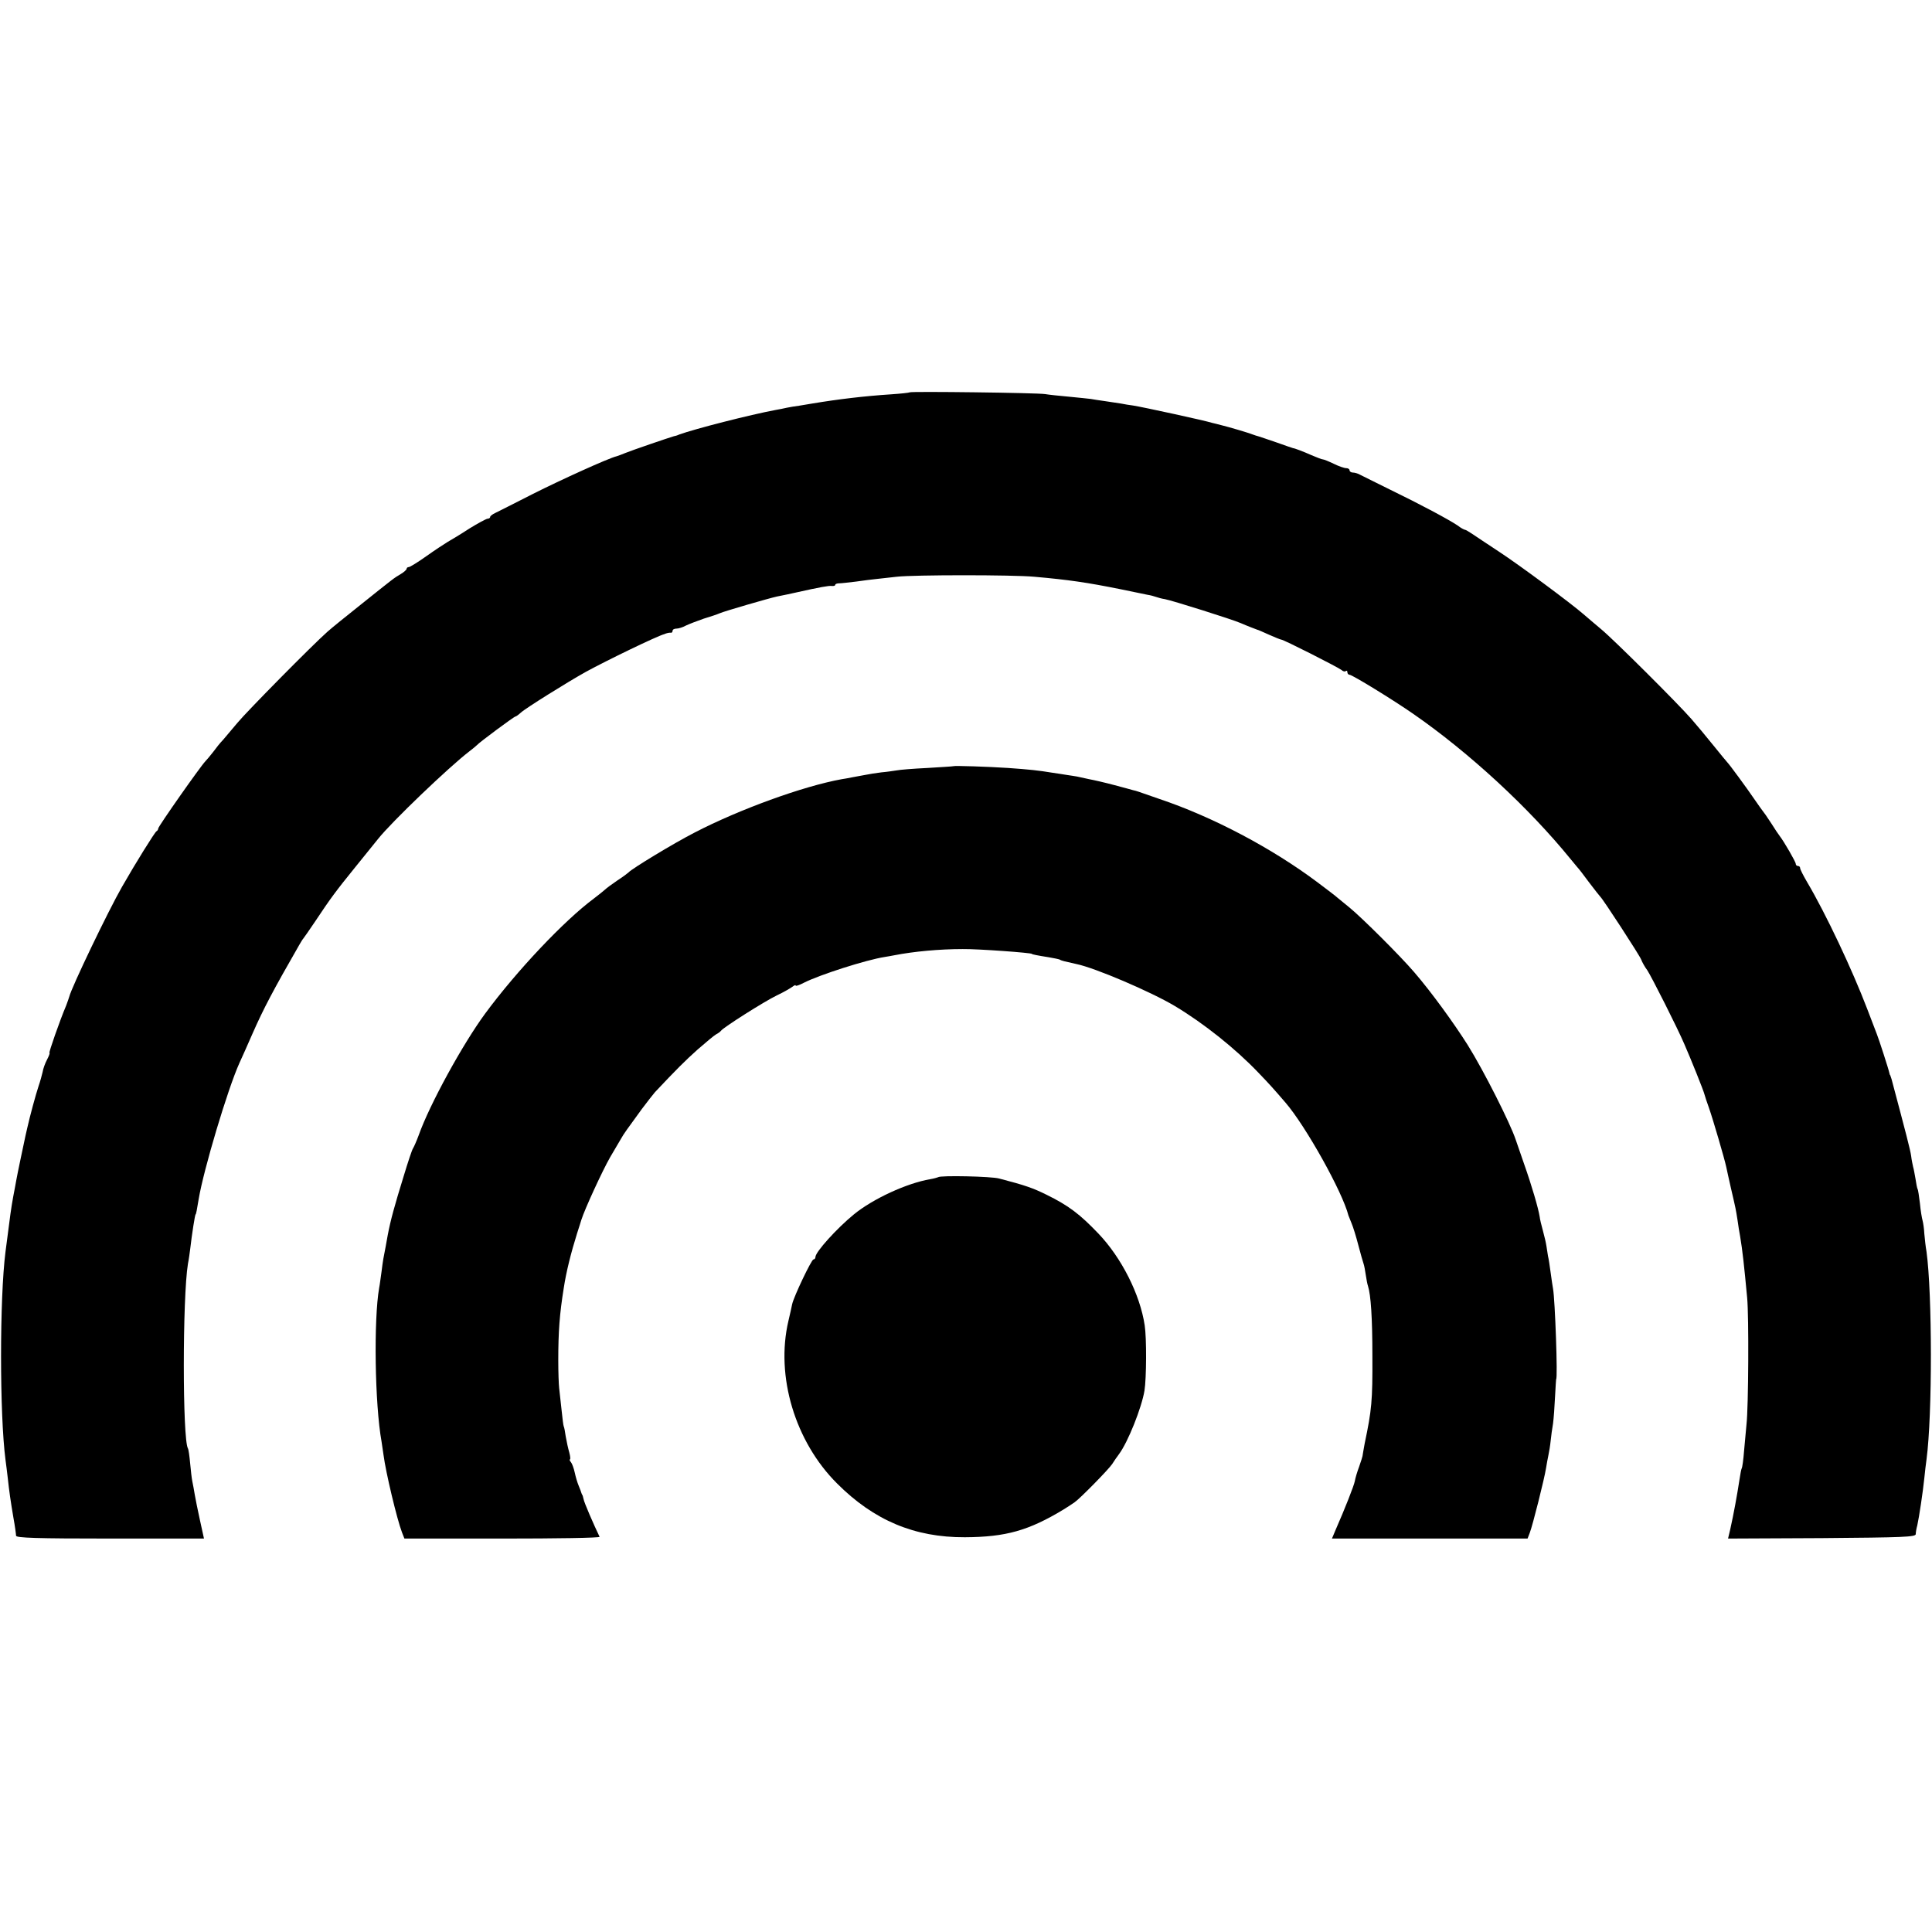
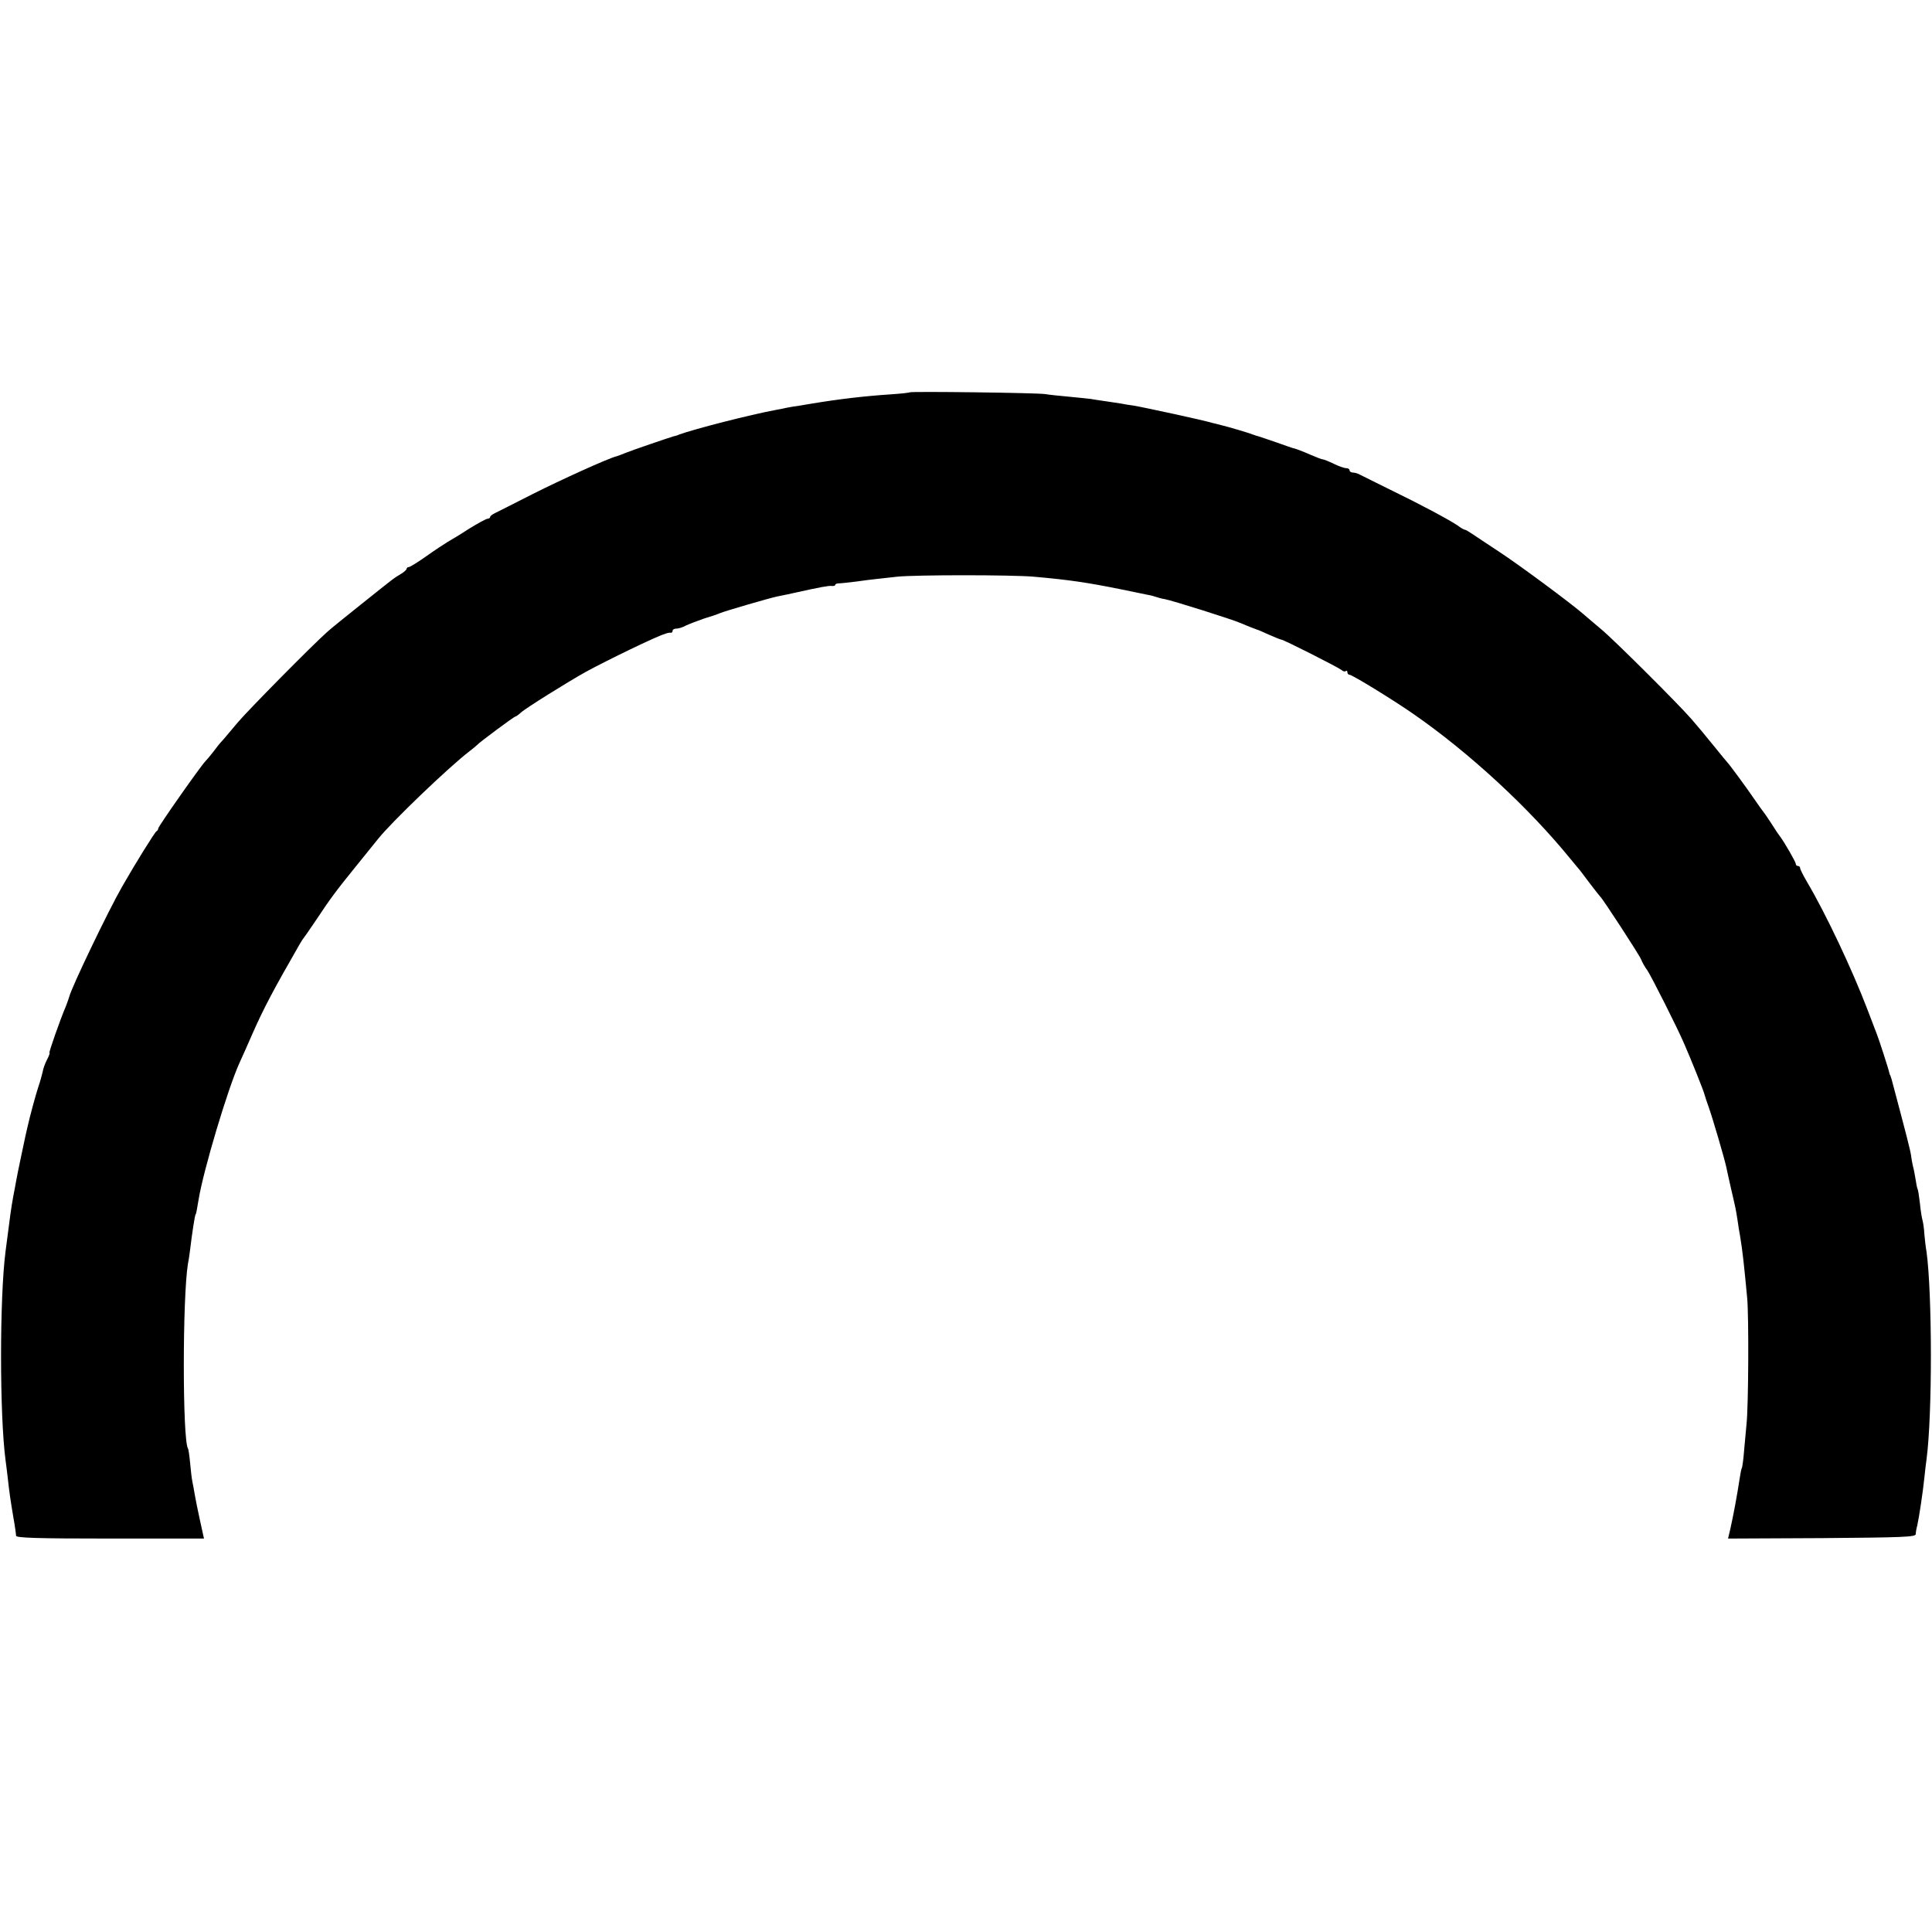
<svg xmlns="http://www.w3.org/2000/svg" version="1.0" width="879pt" height="879pt" viewBox="0 0 879 879" preserveAspectRatio="xMidYMid meet">
  <g transform="translate(0,879) scale(0.1,-0.1)" fill="#000000" stroke="none">
    <path d="M4139 7005 c-3 -2 -40 -6 -84 -9 -122 -8 -240 -22 -360 -42 -16 -3 -43 -7 -60 -10 -16 -2 -41 -6 -55 -9 -14 -3 -36 -8 -50 -10 -118 -22 -368 -86 -440 -112 -8 -4 -19 -7 -25 -8 -21 -6 -191 -64 -220 -76 -16 -7 -34 -13 -40 -15 -35 -8 -253 -107 -380 -171 -82 -42 -160 -81 -172 -87 -13 -6 -23 -14 -23 -18 0 -5 -6 -8 -12 -8 -7 -1 -44 -21 -83 -45 -38 -25 -83 -52 -99 -61 -15 -9 -59 -38 -97 -65 -38 -27 -74 -49 -79 -49 -6 0 -10 -4 -10 -8 0 -4 -12 -15 -27 -24 -32 -19 -28 -16 -183 -140 -63 -50 -131 -105 -150 -122 -70 -62 -367 -363 -410 -415 -25 -30 -54 -64 -65 -77 -12 -12 -32 -37 -45 -55 -14 -18 -30 -37 -36 -43 -23 -24 -214 -296 -214 -305 0 -5 -4 -11 -8 -13 -7 -3 -96 -146 -157 -253 -63 -110 -230 -458 -240 -500 -1 -5 -8 -23 -14 -40 -29 -68 -80 -215 -76 -215 3 0 -2 -14 -11 -31 -9 -17 -18 -42 -20 -56 -3 -13 -11 -43 -19 -66 -12 -36 -39 -135 -51 -189 -2 -10 -6 -26 -8 -35 -8 -37 -38 -179 -42 -203 -2 -14 -9 -47 -14 -75 -10 -56 -12 -71 -35 -250 -27 -211 -27 -740 0 -947 3 -20 7 -56 10 -80 7 -65 13 -106 26 -183 7 -38 12 -76 12 -82 0 -10 93 -13 428 -13 l427 0 -18 82 c-10 46 -21 99 -24 118 -3 19 -8 46 -11 60 -3 14 -7 51 -10 83 -3 32 -7 62 -10 67 -25 41 -25 687 0 840 4 19 8 49 10 65 8 69 22 160 25 160 2 0 6 21 14 70 22 132 131 498 185 618 11 23 38 85 61 137 49 111 92 193 211 400 8 14 16 27 19 30 3 3 26 37 52 75 73 110 98 143 183 248 44 54 91 113 105 130 62 78 322 327 416 399 16 12 31 25 34 28 10 12 169 130 175 130 3 0 14 8 25 18 20 19 214 140 295 185 95 52 326 164 358 172 4 2 10 4 15 5 4 1 10 2 15 1 4 0 7 4 7 9 0 6 8 10 18 10 9 0 29 6 43 14 15 7 51 21 80 31 30 9 63 20 74 25 20 9 223 68 260 76 31 6 68 14 90 19 103 23 146 31 159 29 9 -1 16 1 16 5 0 4 8 7 18 7 9 0 44 4 77 8 33 5 76 10 95 12 19 2 60 7 90 10 78 9 529 9 625 0 158 -14 240 -26 394 -57 53 -11 107 -22 121 -25 14 -2 32 -7 40 -10 8 -3 26 -8 40 -10 33 -6 306 -92 345 -109 32 -14 67 -27 75 -30 3 0 27 -11 54 -23 27 -12 52 -22 55 -22 11 0 257 -125 274 -138 7 -7 17 -9 20 -5 4 3 7 1 7 -5 0 -7 5 -12 10 -12 12 0 198 -114 290 -178 254 -176 526 -427 716 -661 10 -13 24 -28 29 -35 6 -6 31 -38 55 -71 25 -33 48 -62 51 -65 11 -9 179 -267 186 -286 4 -11 16 -33 28 -49 19 -29 136 -260 168 -335 29 -66 89 -215 92 -230 2 -8 11 -35 20 -60 18 -51 71 -232 79 -270 3 -14 12 -56 21 -95 23 -99 22 -95 30 -145 3 -25 9 -58 12 -75 11 -66 18 -131 32 -280 8 -83 6 -497 -3 -575 -2 -25 -7 -79 -11 -120 -3 -40 -8 -77 -11 -81 -2 -4 -6 -24 -9 -45 -13 -84 -27 -160 -43 -232 l-10 -42 427 2 c370 3 426 5 427 18 0 8 3 26 7 40 8 35 26 155 32 215 3 28 7 66 10 85 27 204 26 755 0 945 -4 22 -8 59 -10 82 -1 22 -5 49 -8 60 -3 10 -9 45 -12 78 -4 32 -8 62 -11 66 -2 4 -6 24 -9 45 -4 22 -8 46 -11 55 -2 9 -7 32 -9 50 -4 28 -23 101 -89 349 -3 8 -5 16 -6 18 -2 1 -3 5 -4 10 -3 16 -49 158 -57 177 -4 11 -24 63 -44 115 -68 178 -188 433 -274 578 -17 29 -31 57 -31 62 0 6 -4 10 -10 10 -5 0 -10 4 -10 10 0 9 -54 102 -72 125 -5 6 -23 33 -40 60 -18 28 -35 52 -38 55 -3 3 -20 28 -39 55 -34 50 -112 156 -121 165 -3 3 -32 38 -65 79 -33 41 -78 95 -100 120 -61 70 -353 361 -410 408 -27 23 -63 53 -80 68 -56 49 -289 222 -385 285 -52 34 -107 71 -122 81 -15 10 -30 19 -34 19 -3 0 -18 8 -32 19 -40 27 -171 97 -307 163 -66 33 -128 63 -137 68 -10 6 -25 10 -33 10 -8 0 -15 5 -15 10 0 6 -7 10 -15 10 -9 0 -35 9 -57 20 -23 11 -45 20 -50 20 -5 0 -27 9 -51 19 -38 17 -78 32 -84 32 -2 0 -35 12 -75 26 -40 14 -77 26 -83 28 -5 1 -17 5 -25 8 -20 8 -108 34 -145 43 -16 4 -34 9 -40 10 -30 10 -315 72 -360 79 -16 2 -41 6 -55 9 -14 2 -47 7 -73 11 -27 4 -56 8 -65 10 -10 1 -53 6 -97 10 -44 4 -93 9 -110 12 -38 6 -611 13 -616 8z" />
-     <path d="M4337 5304 c-1 -1 -54 -4 -117 -8 -63 -3 -126 -8 -140 -11 -14 -2 -45 -7 -70 -9 -25 -3 -56 -8 -70 -11 -14 -2 -41 -8 -60 -11 -19 -4 -42 -8 -50 -9 -177 -32 -467 -138 -668 -242 -96 -49 -290 -167 -302 -182 -3 -3 -25 -20 -50 -36 -25 -17 -51 -36 -58 -43 -8 -7 -30 -25 -50 -40 -136 -101 -352 -330 -495 -524 -102 -139 -252 -412 -302 -553 -10 -27 -22 -54 -26 -60 -4 -5 -23 -62 -42 -125 -42 -136 -60 -201 -73 -270 -2 -14 -7 -36 -9 -50 -10 -50 -13 -66 -19 -115 -4 -27 -8 -61 -11 -75 -25 -143 -20 -527 11 -699 3 -20 7 -47 9 -61 10 -78 61 -292 84 -352 l11 -28 446 0 c245 0 444 3 442 8 -26 54 -71 157 -73 172 -2 8 -4 16 -5 18 -2 1 -3 5 -5 10 -1 4 -6 18 -12 32 -6 14 -14 41 -18 60 -4 19 -12 41 -17 47 -6 7 -8 13 -5 13 3 0 2 14 -3 32 -5 17 -12 49 -16 72 -3 22 -7 43 -9 46 -2 3 -6 37 -10 75 -4 39 -9 84 -11 100 -2 17 -4 73 -4 125 0 132 6 212 25 330 11 73 33 161 61 250 10 30 18 57 19 60 15 48 96 224 131 285 22 37 44 75 50 85 11 20 26 41 94 134 25 33 52 68 60 77 97 103 137 143 194 194 38 33 75 64 84 69 10 5 19 12 22 16 10 15 198 134 254 161 32 15 64 34 72 40 8 6 14 9 14 5 0 -4 17 2 38 13 71 36 283 104 367 117 11 2 31 5 45 8 87 17 204 28 310 28 68 1 315 -17 315 -22 0 -2 24 -7 75 -15 24 -4 48 -9 52 -11 7 -5 21 -8 75 -20 84 -17 339 -126 448 -191 132 -79 276 -194 380 -303 50 -52 69 -73 124 -137 92 -107 259 -406 286 -513 1 -3 7 -18 14 -35 7 -16 21 -61 31 -100 10 -38 21 -77 24 -85 3 -8 7 -31 10 -51 3 -20 7 -42 10 -50 13 -41 20 -144 20 -319 1 -203 -3 -245 -35 -397 -5 -29 -10 -55 -10 -58 0 -2 -7 -24 -15 -47 -9 -24 -18 -54 -20 -67 -4 -21 -45 -125 -88 -223 l-16 -38 445 0 445 0 10 26 c13 33 67 248 74 294 3 19 8 46 11 60 3 14 8 43 10 64 2 21 7 57 11 80 3 23 7 77 9 121 2 44 5 80 5 80 8 0 -5 362 -14 411 -2 11 -7 44 -11 74 -4 30 -9 64 -12 75 -2 11 -5 31 -7 45 -2 14 -9 45 -16 70 -7 25 -14 54 -15 65 -6 38 -36 141 -71 240 -19 55 -36 105 -38 110 -25 75 -145 313 -218 430 -63 100 -167 243 -243 331 -64 75 -238 248 -294 294 -24 19 -48 40 -55 45 -6 6 -48 38 -92 71 -207 155 -475 297 -719 379 -44 15 -87 30 -95 33 -8 3 -20 6 -25 7 -6 2 -44 12 -85 23 -41 11 -93 23 -115 27 -22 5 -47 10 -55 12 -8 1 -28 5 -45 7 -16 3 -46 7 -65 10 -67 11 -105 15 -204 22 -91 6 -245 11 -249 8z" />
-     <path d="M4268 3434 c-2 -1 -18 -6 -36 -9 -106 -18 -260 -89 -347 -160 -77 -63 -175 -171 -175 -194 0 -6 -4 -11 -9 -11 -9 0 -90 -170 -97 -204 -2 -11 -10 -46 -17 -76 -59 -251 30 -549 222 -740 167 -167 351 -245 581 -244 186 1 290 30 450 127 19 12 41 26 49 32 27 19 156 151 171 174 8 13 22 33 31 45 41 55 103 211 116 289 9 55 10 240 1 297 -21 141 -106 308 -210 417 -85 89 -136 128 -238 178 -59 29 -94 42 -214 73 -34 10 -270 15 -278 6z" />
+     <path d="M4268 3434 z" />
  </g>
</svg>